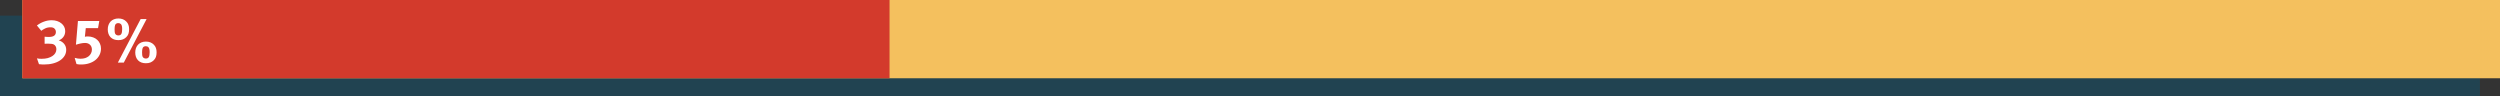
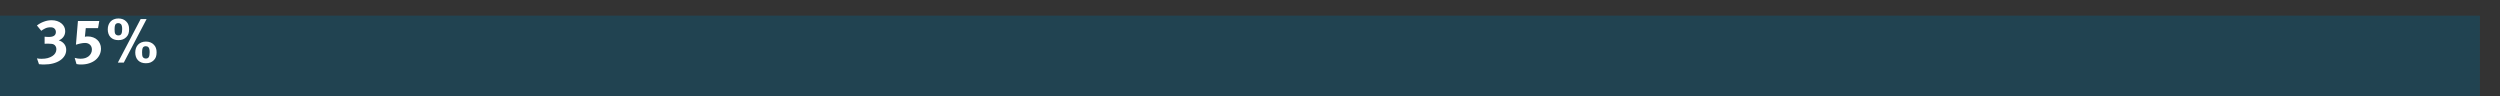
<svg xmlns="http://www.w3.org/2000/svg" width="1118" height="43" viewBox="0 0 1118 43" fill="none">
  <rect x="0" y="0" width="1118" height="43" fill="#333333" stroke="none" />
  <rect opacity="0.7" y="43" width="36" height="1109" transform="rotate(-90 0 43)" fill="#1A4B5F" />
-   <rect x="10" y="35" width="35" height="1108" transform="rotate(-90 10 35)" fill="#F4C05E" />
-   <rect x="10" y="35" width="35" height="387.8" transform="rotate(-90 10 35)" fill="#D33A2C" />
  <path d="M29.609 22.288C29.609 23.259 29.367 24.145 28.881 24.948C28.396 25.751 27.715 26.441 26.837 27.02C25.979 27.599 24.943 28.047 23.729 28.364C22.535 28.681 21.209 28.84 19.753 28.84C19.324 28.84 18.96 28.831 18.661 28.812C18.363 28.812 17.952 28.775 17.429 28.7L16.533 26.096C16.963 26.189 17.308 26.245 17.569 26.264C17.849 26.283 18.213 26.292 18.661 26.292C19.632 26.292 20.519 26.189 21.321 25.984C22.124 25.76 22.815 25.461 23.393 25.088C23.972 24.715 24.42 24.267 24.737 23.744C25.055 23.203 25.213 22.615 25.213 21.98C25.213 21.513 25.101 21.084 24.877 20.692C24.653 20.3 24.355 20.02 23.981 19.852C23.72 19.721 23.375 19.637 22.945 19.6C22.516 19.544 21.993 19.516 21.377 19.516C21.135 19.516 20.892 19.525 20.649 19.544C20.425 19.544 20.192 19.544 19.949 19.544V16.408C20.267 16.445 20.584 16.473 20.901 16.492C21.237 16.511 21.564 16.52 21.881 16.52C23.953 16.52 24.989 15.783 24.989 14.308C24.989 13.711 24.793 13.216 24.401 12.824C24.028 12.413 23.431 12.208 22.609 12.208C21.657 12.208 20.836 12.385 20.145 12.74C19.455 13.076 18.895 13.421 18.465 13.776L16.505 11.396C17.457 10.668 18.493 10.099 19.613 9.688C20.752 9.259 21.919 9.044 23.113 9.044C23.991 9.044 24.793 9.165 25.521 9.408C26.268 9.651 26.912 9.996 27.453 10.444C27.995 10.873 28.415 11.387 28.713 11.984C29.012 12.581 29.161 13.225 29.161 13.916C29.161 14.943 28.881 15.82 28.321 16.548C27.761 17.276 27.08 17.771 26.277 18.032C27.341 18.387 28.163 18.937 28.741 19.684C29.32 20.431 29.609 21.299 29.609 22.288ZM45.158 21.728C45.158 22.773 44.934 23.735 44.486 24.612C44.057 25.471 43.45 26.217 42.666 26.852C41.901 27.468 40.977 27.953 39.894 28.308C38.812 28.663 37.626 28.84 36.338 28.84C35.89 28.84 35.535 28.831 35.274 28.812C35.013 28.793 34.658 28.737 34.21 28.644L33.398 25.872C33.94 26.021 34.406 26.124 34.798 26.18C35.209 26.236 35.62 26.264 36.03 26.264C36.777 26.264 37.458 26.171 38.074 25.984C38.69 25.779 39.222 25.499 39.67 25.144C40.118 24.771 40.464 24.332 40.706 23.828C40.968 23.324 41.098 22.773 41.098 22.176C41.098 21.28 40.818 20.561 40.258 20.02C39.698 19.479 38.961 19.208 38.046 19.208C37.468 19.208 36.861 19.273 36.226 19.404C35.61 19.516 34.854 19.712 33.958 19.992L34.854 9.38H44.402L43.842 12.572H38.354L37.962 16.436C38.261 16.38 38.485 16.343 38.634 16.324C38.802 16.305 39.017 16.296 39.278 16.296C40.137 16.296 40.93 16.436 41.658 16.716C42.386 16.977 43.002 17.351 43.506 17.836C44.029 18.303 44.43 18.872 44.71 19.544C45.009 20.197 45.158 20.925 45.158 21.728ZM70.031 23.408C70.031 24.211 69.928 24.901 69.723 25.48C69.518 26.04 69.182 26.544 68.715 26.992C68.286 27.403 67.8 27.72 67.259 27.944C66.718 28.168 66.036 28.28 65.215 28.28C63.759 28.28 62.602 27.851 61.743 26.992C60.903 26.115 60.483 24.939 60.483 23.464C60.483 22.736 60.595 22.073 60.819 21.476C61.043 20.879 61.36 20.365 61.771 19.936C62.182 19.507 62.676 19.18 63.255 18.956C63.852 18.713 64.506 18.592 65.215 18.592C66.727 18.592 67.922 19.059 68.799 19.992C69.228 20.421 69.536 20.907 69.723 21.448C69.928 21.989 70.031 22.643 70.031 23.408ZM57.739 13.076C57.739 13.879 57.636 14.569 57.431 15.148C57.226 15.708 56.89 16.212 56.423 16.66C55.994 17.071 55.508 17.388 54.967 17.612C54.426 17.836 53.744 17.948 52.923 17.948C51.467 17.948 50.31 17.519 49.451 16.66C48.611 15.783 48.191 14.607 48.191 13.132C48.191 12.404 48.303 11.741 48.527 11.144C48.751 10.547 49.068 10.033 49.479 9.604C49.89 9.175 50.384 8.848 50.963 8.624C51.56 8.381 52.214 8.26 52.923 8.26C54.435 8.26 55.63 8.727 56.507 9.66C56.936 10.089 57.244 10.575 57.431 11.116C57.636 11.657 57.739 12.311 57.739 13.076ZM55.359 28H52.699L62.891 8.54H65.551L55.359 28ZM54.631 13.02C54.631 11.881 54.444 11.135 54.071 10.78C53.772 10.481 53.38 10.332 52.895 10.332C52.204 10.332 51.738 10.612 51.495 11.172C51.402 11.415 51.336 11.685 51.299 11.984C51.262 12.264 51.243 12.619 51.243 13.048C51.243 13.533 51.262 13.953 51.299 14.308C51.355 14.663 51.439 14.943 51.551 15.148C51.682 15.353 51.868 15.521 52.111 15.652C52.354 15.783 52.634 15.848 52.951 15.848C53.548 15.848 53.978 15.633 54.239 15.204C54.5 14.756 54.631 14.028 54.631 13.02ZM66.923 23.352C66.923 22.213 66.736 21.467 66.363 21.112C66.064 20.813 65.672 20.664 65.187 20.664C64.496 20.664 64.03 20.944 63.787 21.504C63.694 21.747 63.628 22.017 63.591 22.316C63.554 22.596 63.535 22.951 63.535 23.38C63.535 23.865 63.554 24.285 63.591 24.64C63.647 24.995 63.731 25.275 63.843 25.48C63.974 25.685 64.16 25.853 64.403 25.984C64.646 26.115 64.926 26.18 65.243 26.18C65.84 26.18 66.27 25.965 66.531 25.536C66.792 25.088 66.923 24.36 66.923 23.352Z" fill="white" />
</svg>